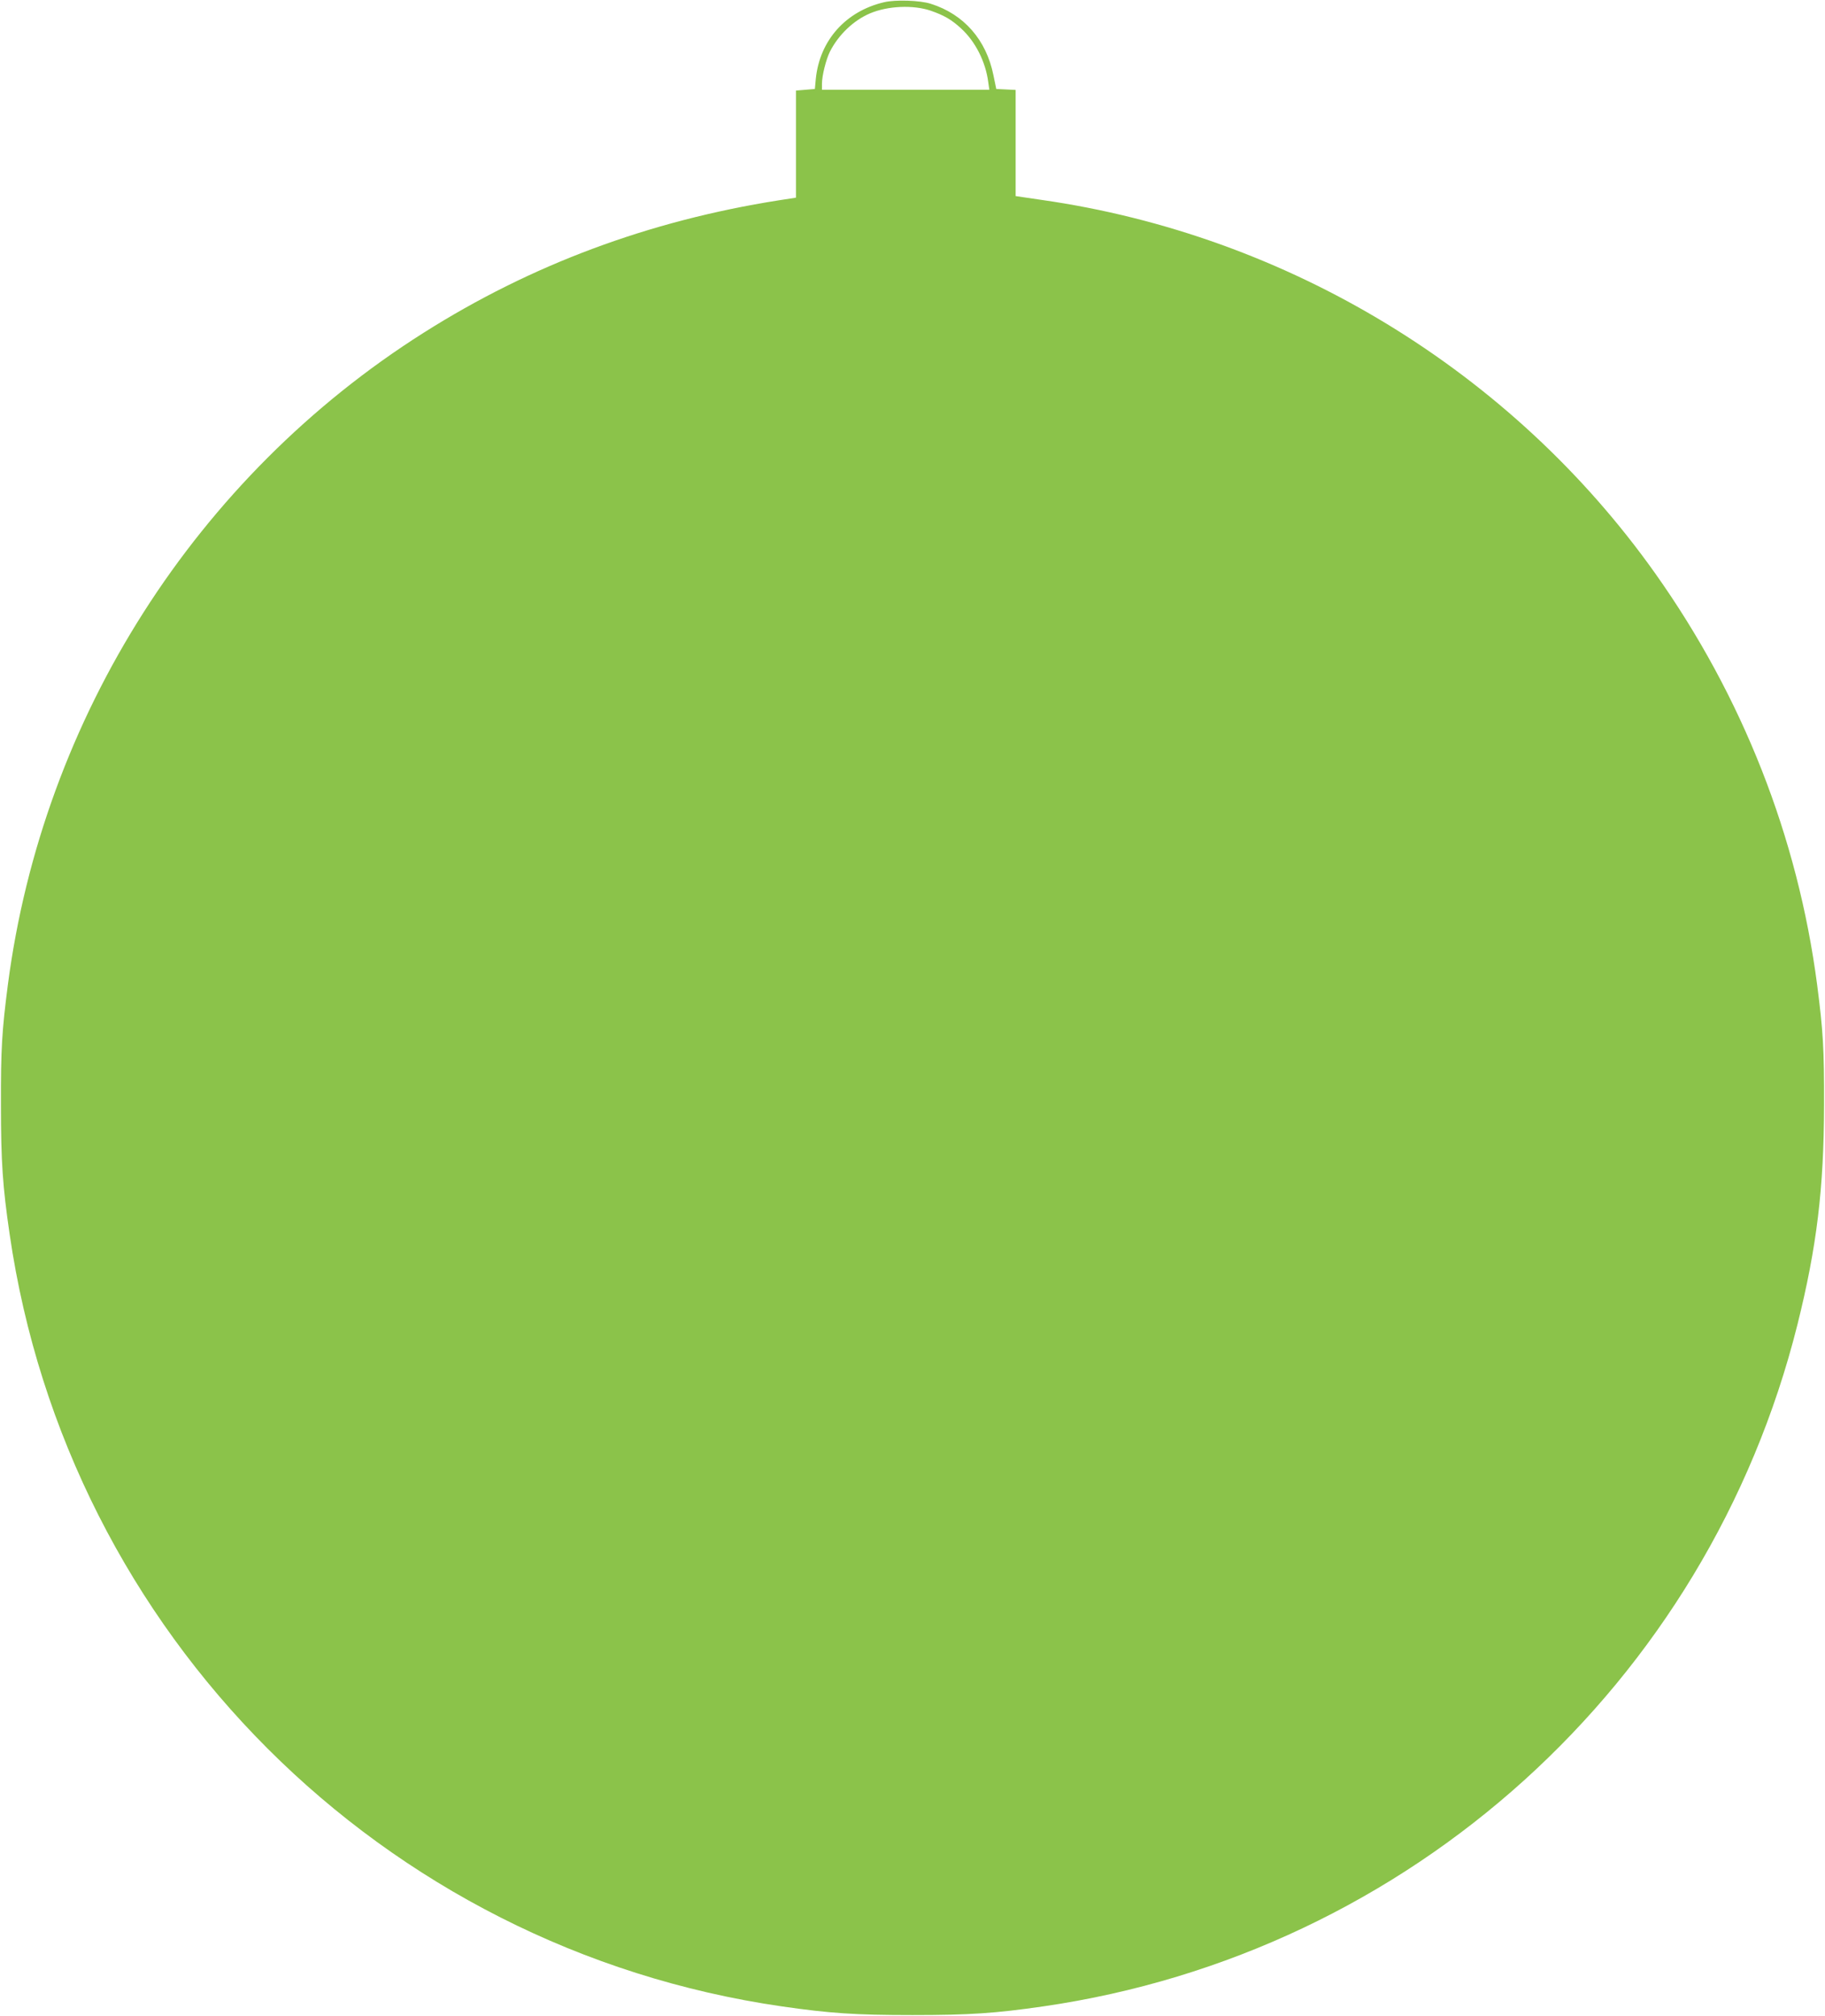
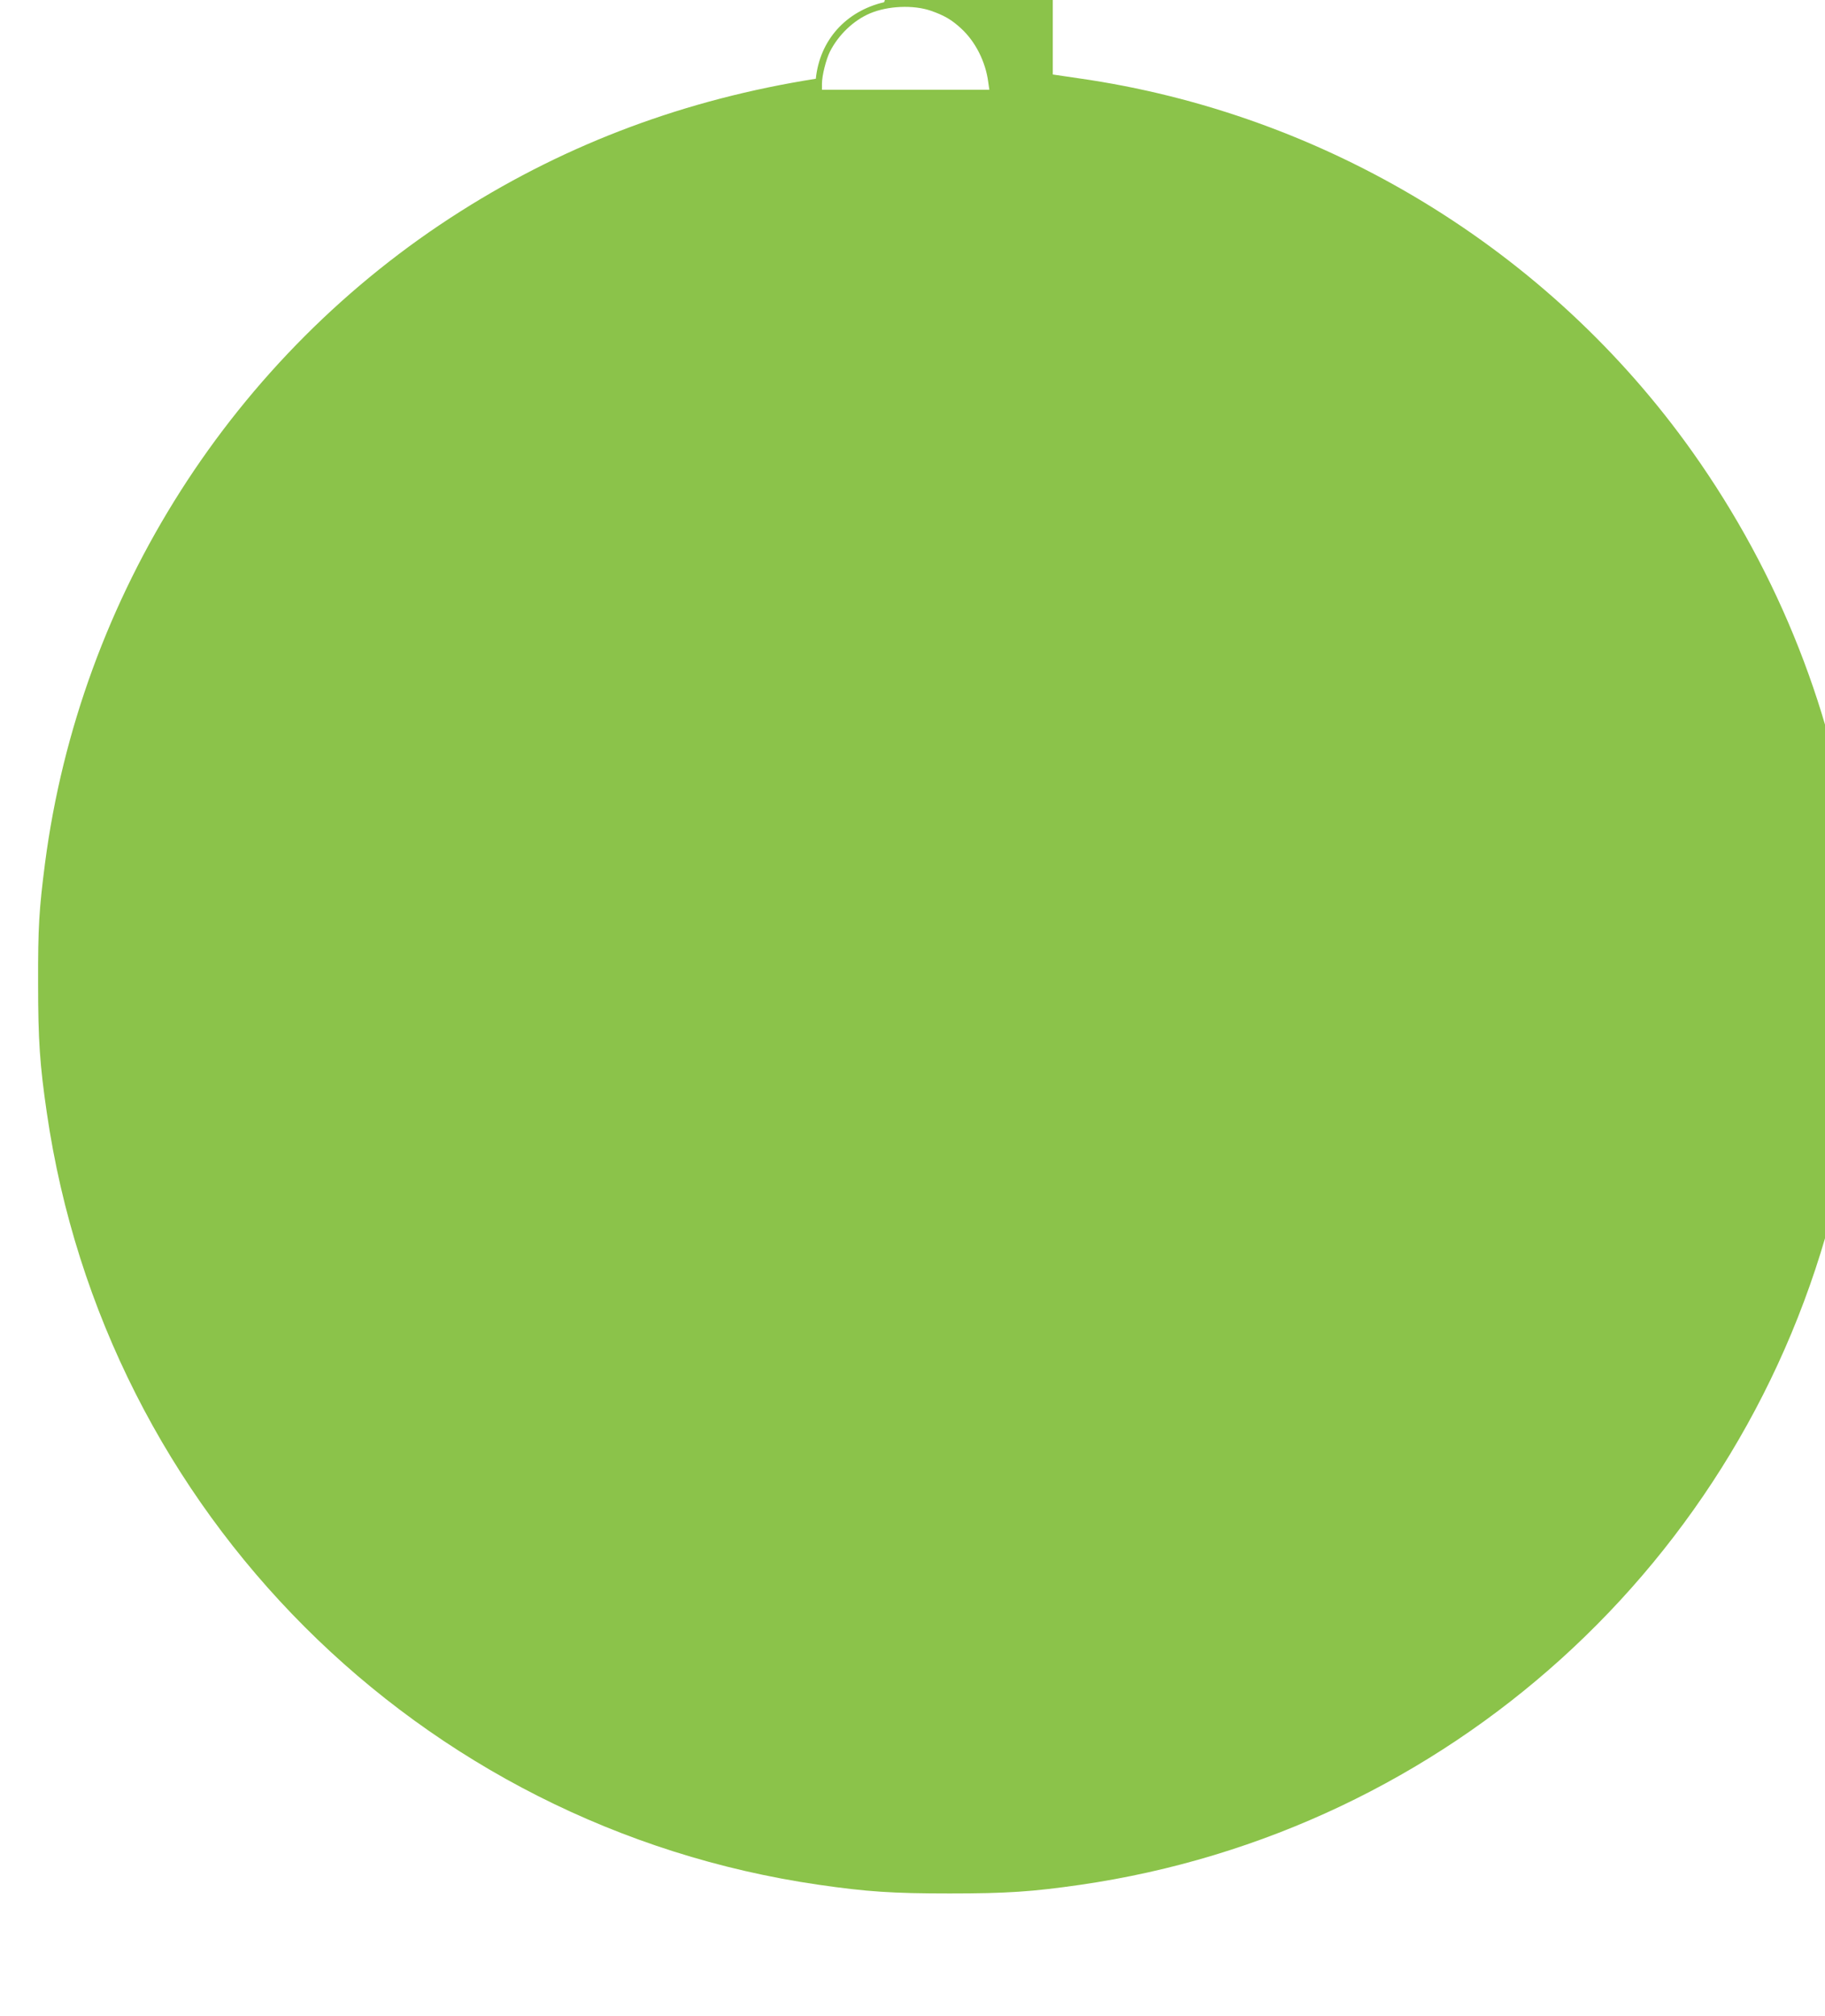
<svg xmlns="http://www.w3.org/2000/svg" version="1.0" width="1159pt" height="1280pt" viewBox="0 0 1159 1280" preserveAspectRatio="xMidYMid meet">
  <g transform="translate(0,1280) scale(0.1,-0.1)" fill="#8bc34a" stroke="none">
-     <path d="M5615 12786 c-244 -57 -409 -242 -434 -486 l-6 -65 -60 -5 -60 -5 0 -340 0 -340 -110 -17 c-824 -130 -1571 -408 -2255 -841 -1445 -914 -2418 -2441 -2640 -4139 -38 -295 -45 -408 -44 -763 0 -363 11 -518 55 -820 369 -2541 2365 -4536 4904 -4904 305 -44 466 -55 830 -55 364 0 525 11 830 55 2328 337 4219 2047 4790 4329 123 493 168 865 169 1395 1 355 -6 468 -44 763 -123 938 -474 1830 -1028 2611 -911 1284 -2333 2149 -3899 2372 l-163 24 0 337 0 337 -61 3 -62 3 -18 87 c-45 225 -188 388 -398 454 -67 22 -224 27 -296 10z m296 -54 c86 -30 132 -57 192 -112 91 -83 156 -211 173 -341 l7 -49 -532 0 -531 0 0 38 c0 52 26 155 51 205 54 106 150 198 254 242 113 48 275 55 386 17z" />
+     <path d="M5615 12786 c-244 -57 -409 -242 -434 -486 c-824 -130 -1571 -408 -2255 -841 -1445 -914 -2418 -2441 -2640 -4139 -38 -295 -45 -408 -44 -763 0 -363 11 -518 55 -820 369 -2541 2365 -4536 4904 -4904 305 -44 466 -55 830 -55 364 0 525 11 830 55 2328 337 4219 2047 4790 4329 123 493 168 865 169 1395 1 355 -6 468 -44 763 -123 938 -474 1830 -1028 2611 -911 1284 -2333 2149 -3899 2372 l-163 24 0 337 0 337 -61 3 -62 3 -18 87 c-45 225 -188 388 -398 454 -67 22 -224 27 -296 10z m296 -54 c86 -30 132 -57 192 -112 91 -83 156 -211 173 -341 l7 -49 -532 0 -531 0 0 38 c0 52 26 155 51 205 54 106 150 198 254 242 113 48 275 55 386 17z" />
  </g>
</svg>